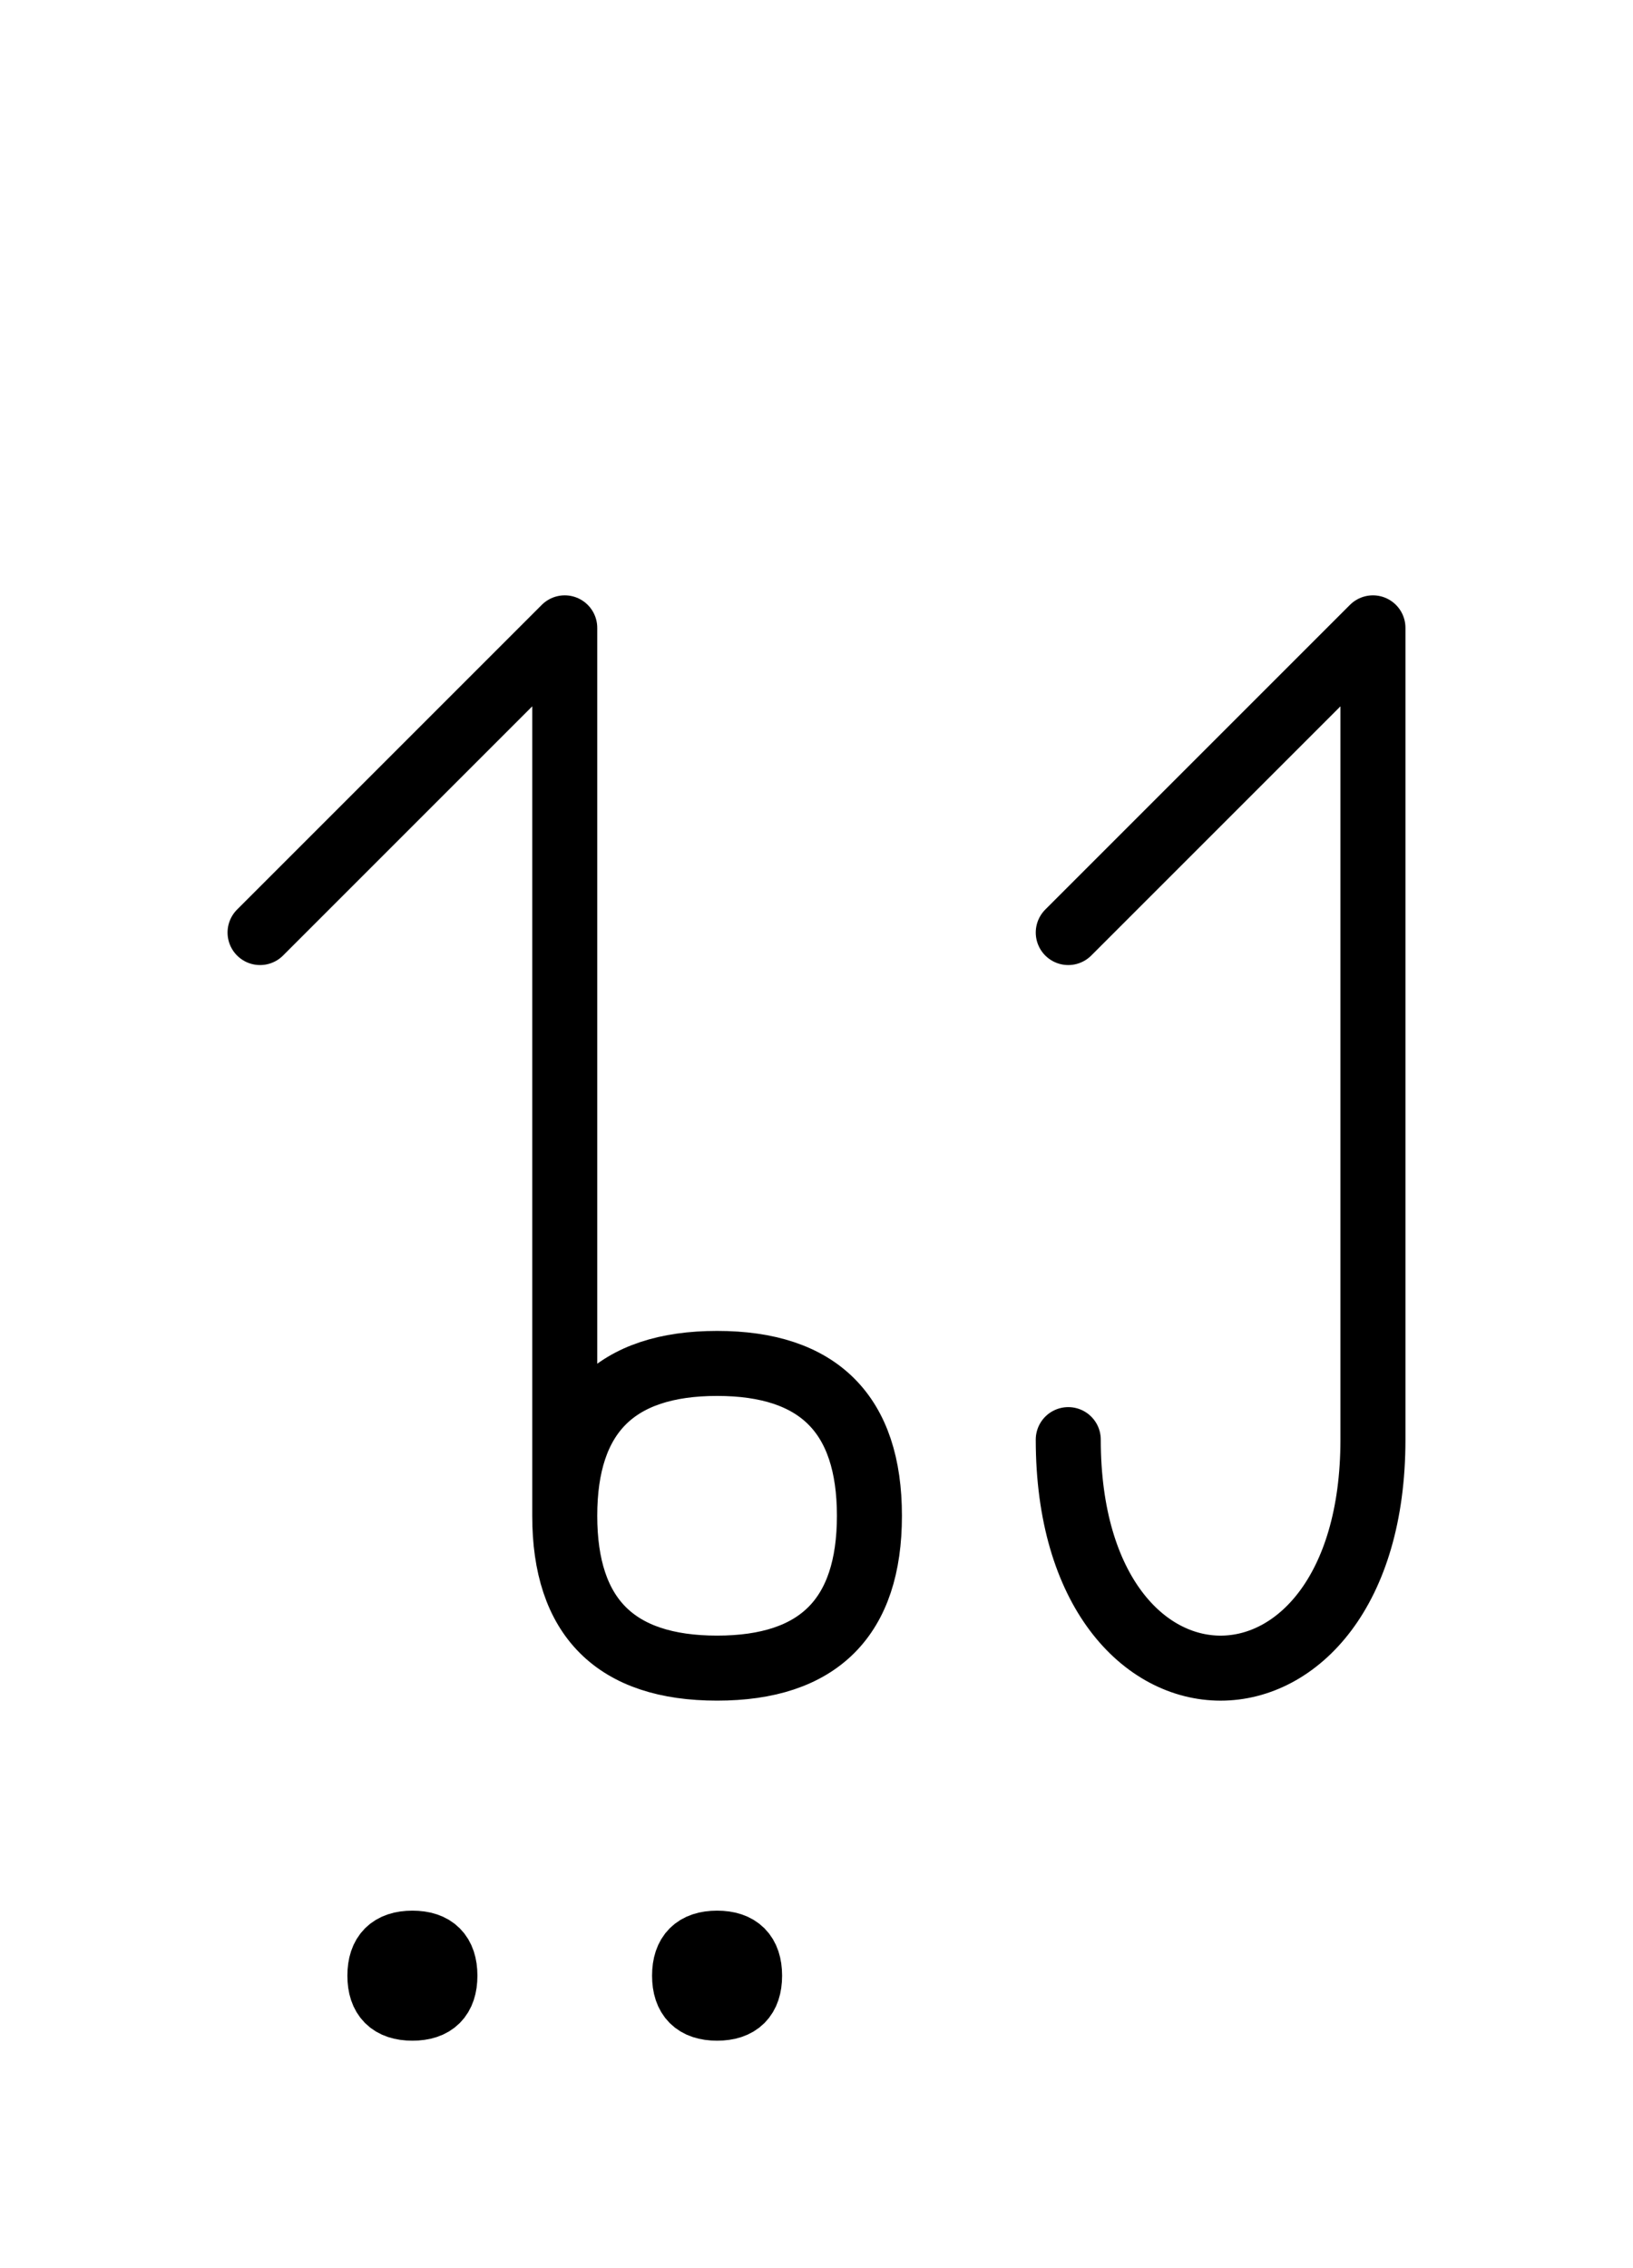
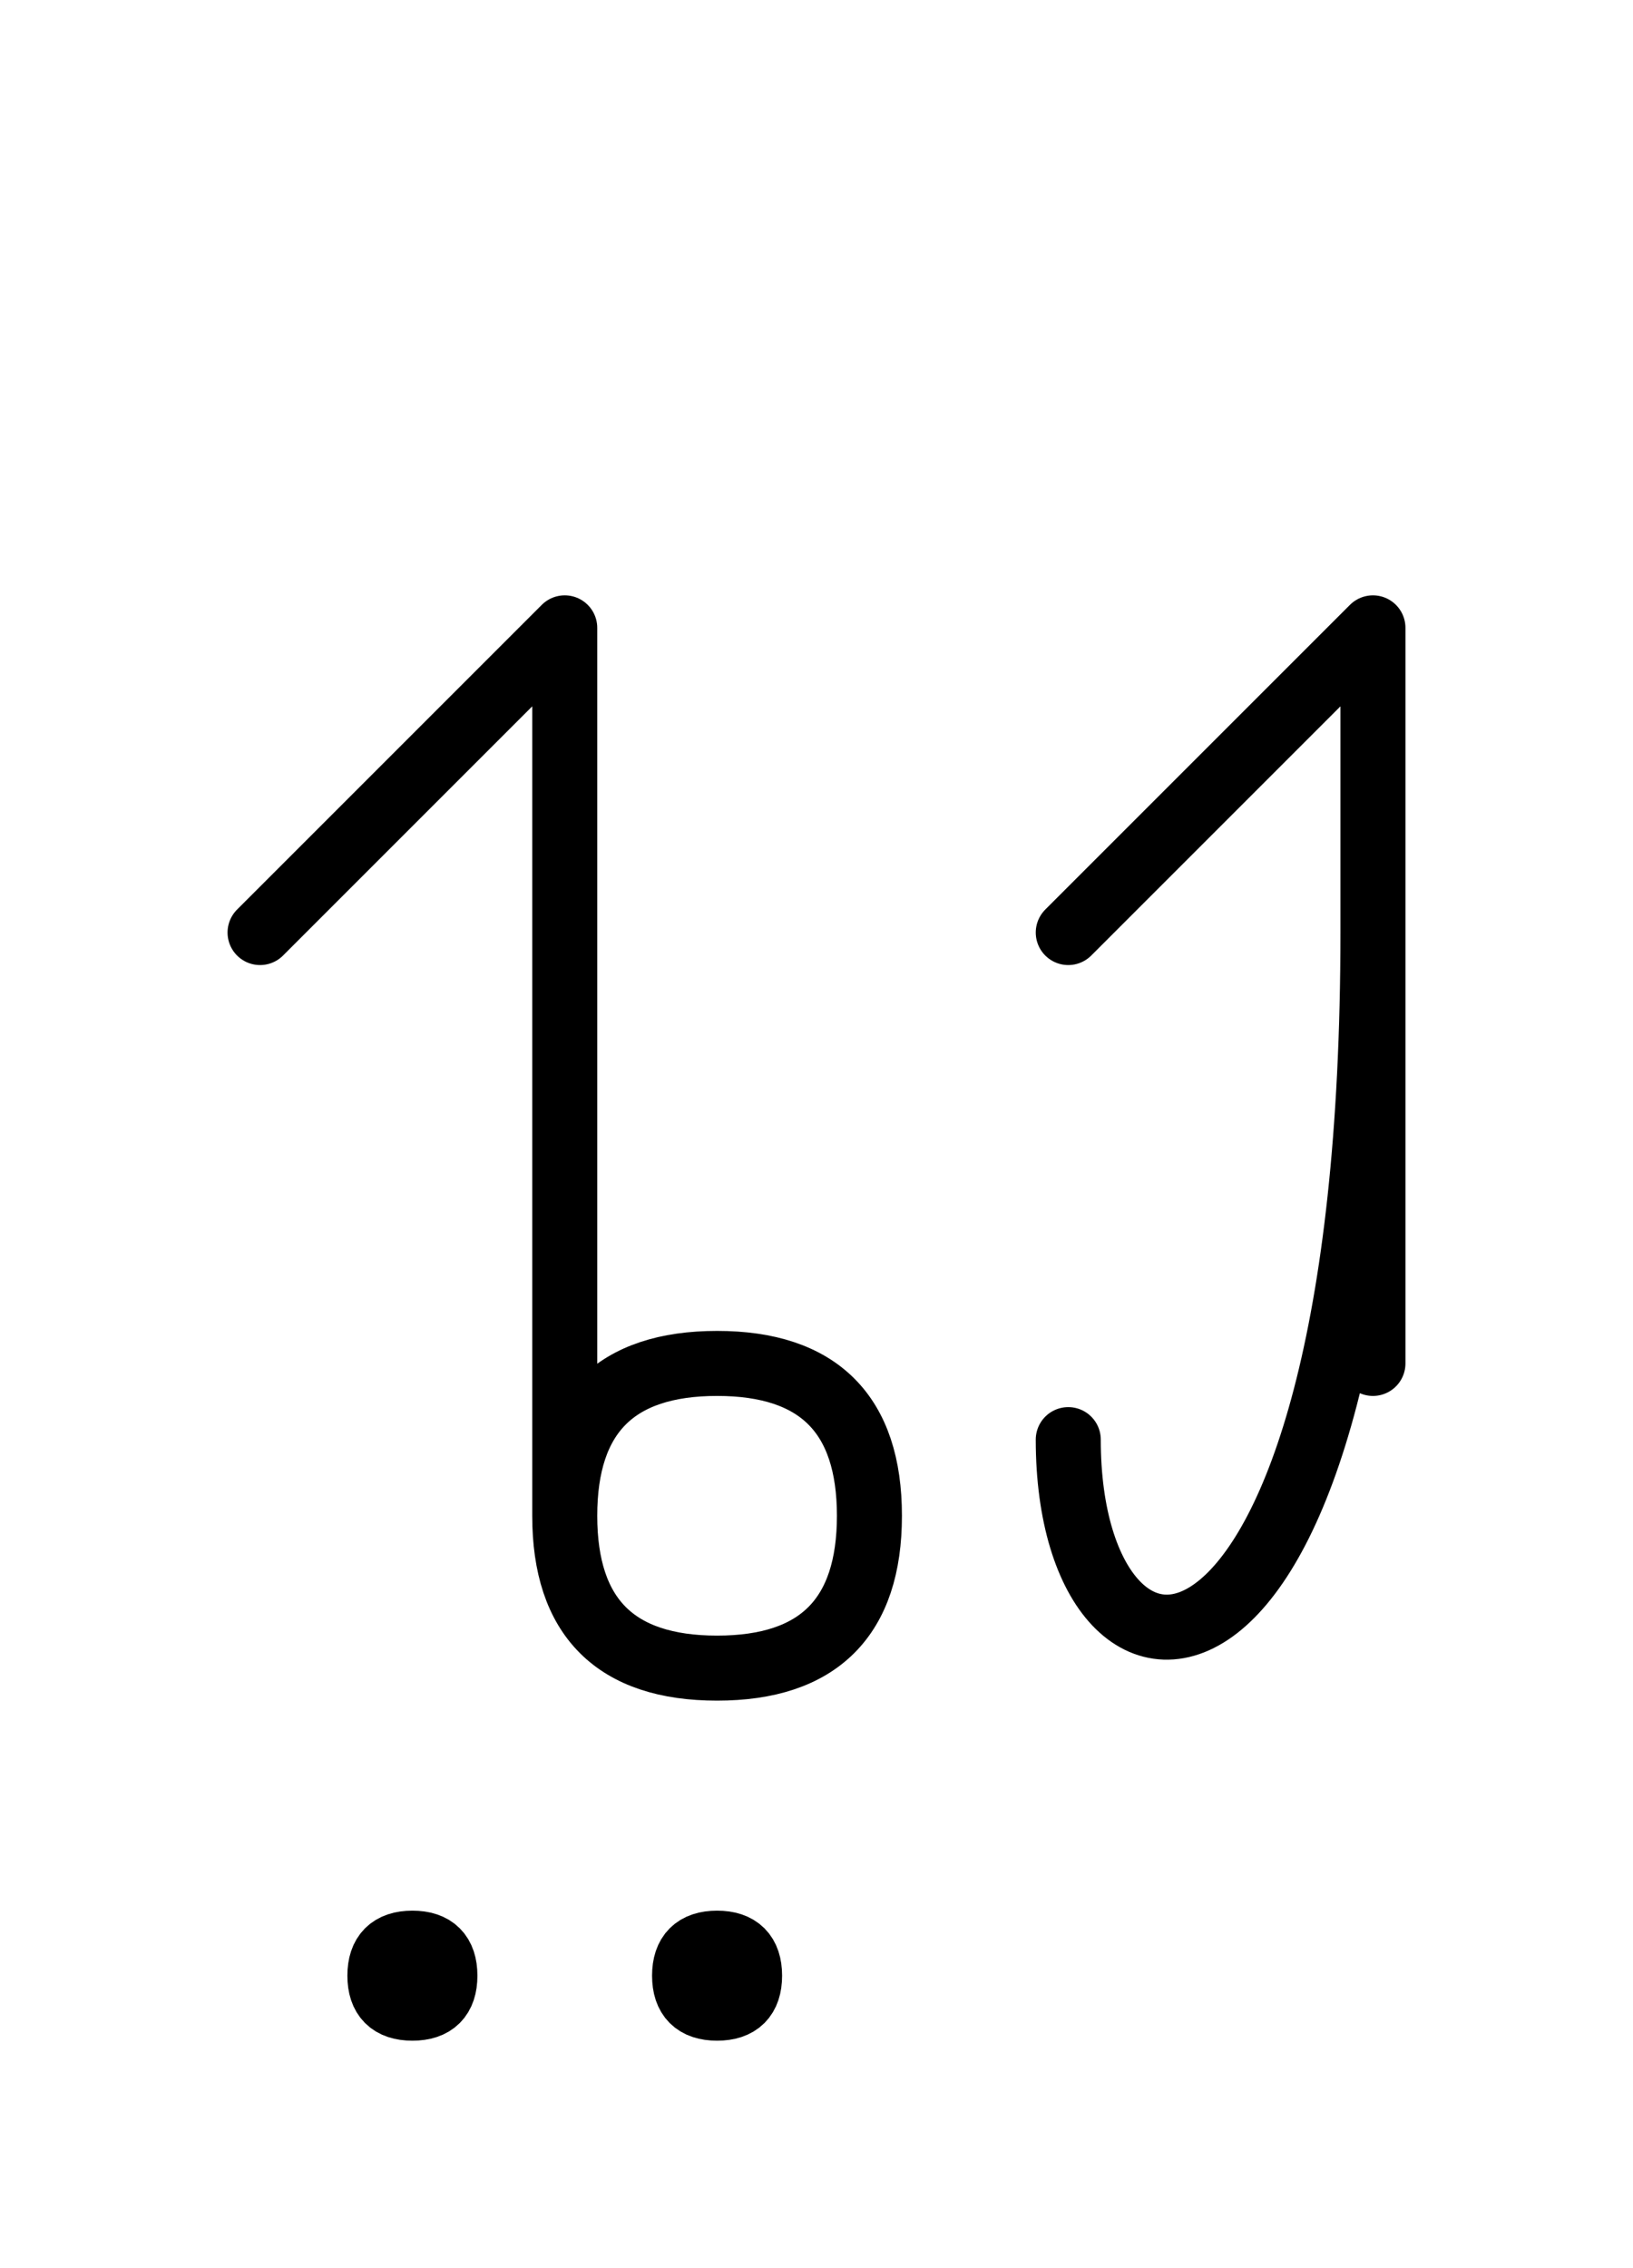
<svg xmlns="http://www.w3.org/2000/svg" xmlns:xlink="http://www.w3.org/1999/xlink" width="31.397" height="43.609" viewBox="0 0 31.397 43.609">
  <defs>
-     <path d="M10.858,22.071 L10.858,26.213 L10.858,12.071 L5.0,17.929 M10.858,22.071 L10.858,17.929 L10.858,29.142 Q10.858,32.071,13.787,32.071 Q16.716,32.071,16.716,29.142 Q16.716,26.213,13.787,26.213 Q10.858,26.213,10.858,29.142 M26.397,22.071 L26.397,26.213 L26.397,12.071 L20.539,17.929 M26.397,22.071 L26.397,17.929 L26.397,27.678 C26.397,33.536,20.539,33.536,20.539,27.678 M7.304,37.984 Q7.304,37.359,7.929,37.359 Q8.554,37.359,8.554,37.984 Q8.554,38.609,7.929,38.609 Q7.304,38.609,7.304,37.984 M13.162,37.984 Q13.162,37.359,13.787,37.359 Q14.412,37.359,14.412,37.984 Q14.412,38.609,13.787,38.609 Q13.162,38.609,13.162,37.984" stroke="black" fill="none" stroke-width="1.25" stroke-linecap="round" stroke-linejoin="round" id="d0" />
+     <path d="M10.858,22.071 L10.858,26.213 L10.858,12.071 L5.0,17.929 M10.858,22.071 L10.858,17.929 L10.858,29.142 Q10.858,32.071,13.787,32.071 Q16.716,32.071,16.716,29.142 Q16.716,26.213,13.787,26.213 Q10.858,26.213,10.858,29.142 M26.397,22.071 L26.397,26.213 L26.397,12.071 L20.539,17.929 M26.397,22.071 L26.397,17.929 C26.397,33.536,20.539,33.536,20.539,27.678 M7.304,37.984 Q7.304,37.359,7.929,37.359 Q8.554,37.359,8.554,37.984 Q8.554,38.609,7.929,38.609 Q7.304,38.609,7.304,37.984 M13.162,37.984 Q13.162,37.359,13.787,37.359 Q14.412,37.359,14.412,37.984 Q14.412,38.609,13.787,38.609 Q13.162,38.609,13.162,37.984" stroke="black" fill="none" stroke-width="1.25" stroke-linecap="round" stroke-linejoin="round" id="d0" />
  </defs>
  <use xlink:href="#d0" x="0" y="0" />
</svg>